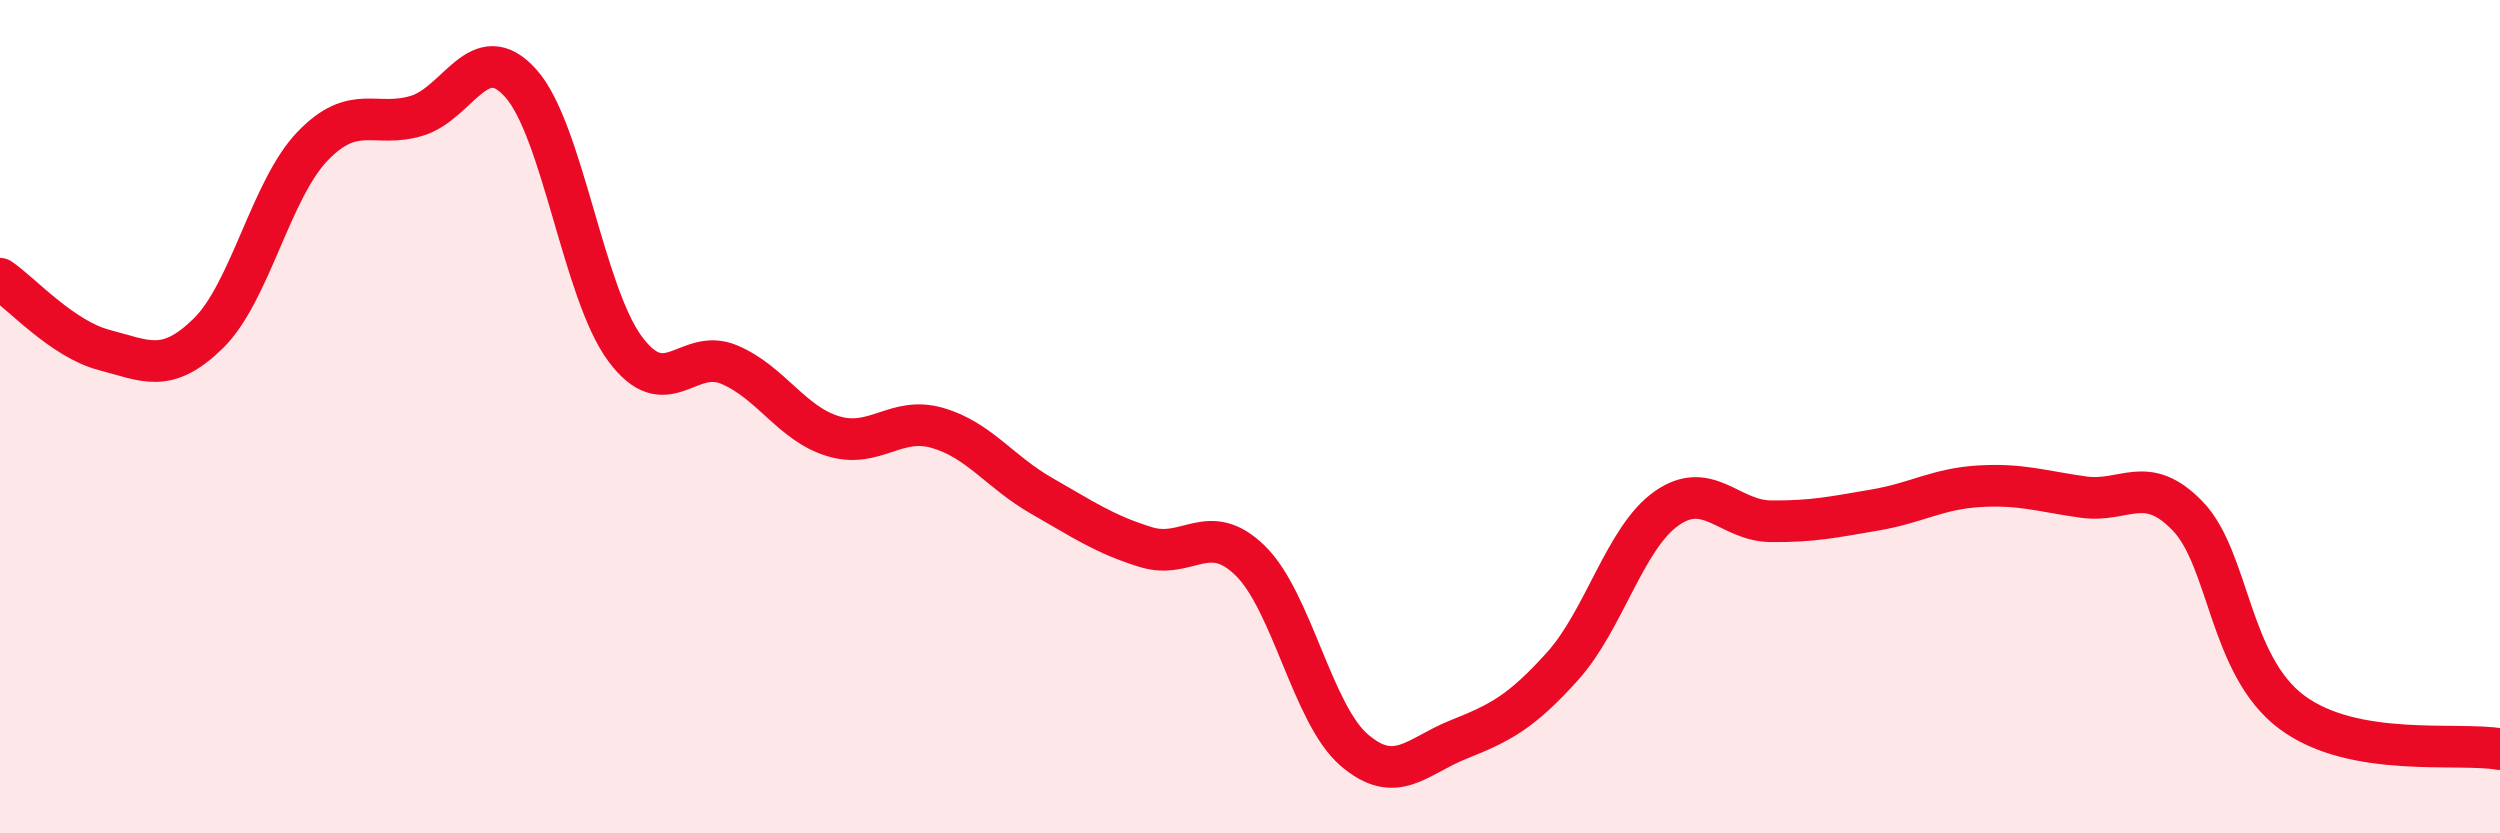
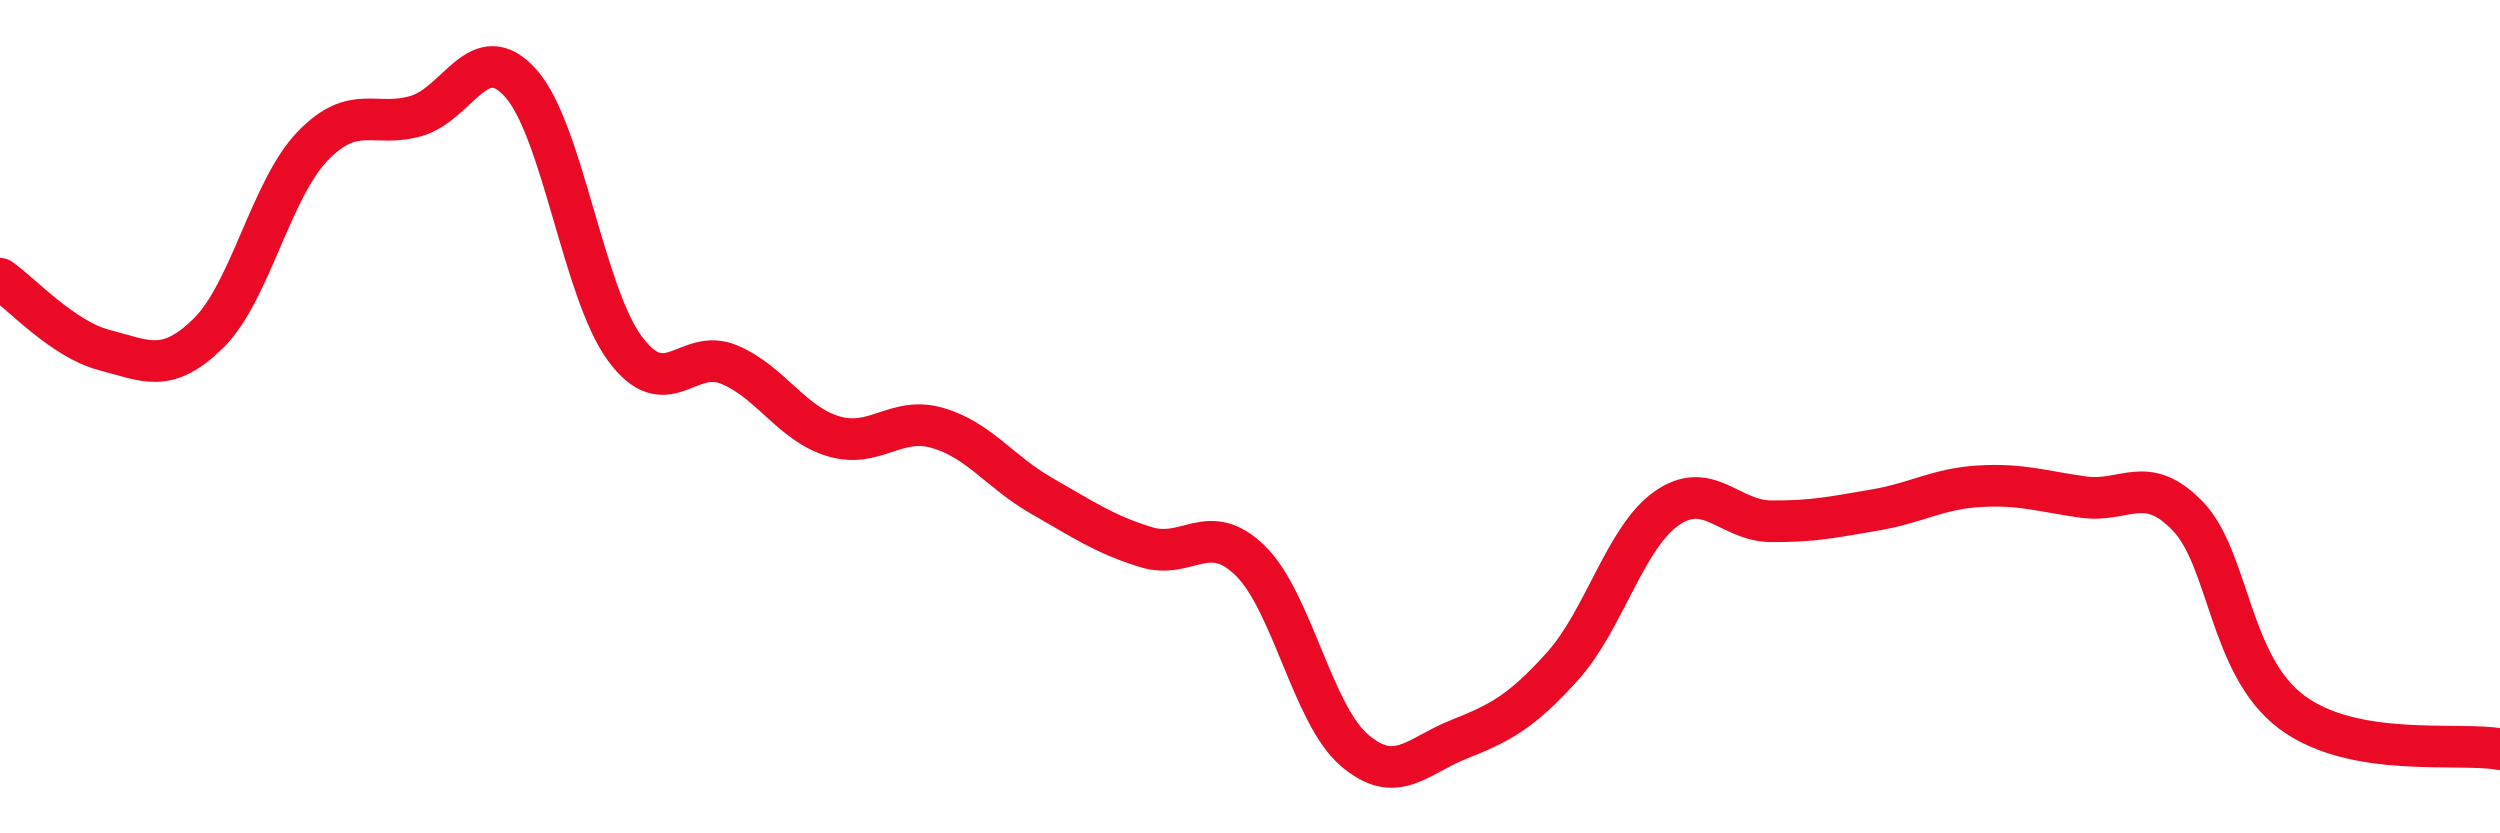
<svg xmlns="http://www.w3.org/2000/svg" width="60" height="20" viewBox="0 0 60 20">
-   <path d="M 0,6.69 C 0.5,7.03 1.5,8.14 2.5,8.4 C 3.5,8.66 4,8.98 5,8 C 6,7.02 6.5,4.55 7.5,3.51 C 8.5,2.47 9,3.08 10,2.78 C 11,2.48 11.5,0.88 12.5,2 C 13.5,3.12 14,7.02 15,8.37 C 16,9.72 16.5,8.33 17.5,8.75 C 18.5,9.17 19,10.17 20,10.47 C 21,10.77 21.5,9.98 22.5,10.27 C 23.5,10.56 24,11.33 25,11.9 C 26,12.47 26.5,12.82 27.5,13.13 C 28.5,13.44 29,12.48 30,13.45 C 31,14.42 31.5,17.14 32.5,18 C 33.5,18.86 34,18.15 35,17.75 C 36,17.35 36.5,17.1 37.5,15.99 C 38.5,14.88 39,12.9 40,12.2 C 41,11.5 41.5,12.5 42.5,12.51 C 43.5,12.52 44,12.41 45,12.24 C 46,12.07 46.5,11.73 47.5,11.67 C 48.5,11.61 49,11.79 50,11.93 C 51,12.07 51.5,11.35 52.5,12.38 C 53.5,13.41 53.5,15.97 55,17.09 C 56.5,18.21 59,17.8 60,17.98L60 20L0 20Z" fill="#EB0A25" opacity="0.1" stroke-linecap="round" stroke-linejoin="round" />
  <path d="M 0,6.69 C 0.5,7.03 1.5,8.14 2.5,8.4 C 3.5,8.66 4,8.98 5,8 C 6,7.02 6.5,4.55 7.5,3.51 C 8.5,2.47 9,3.08 10,2.78 C 11,2.48 11.5,0.88 12.5,2 C 13.5,3.12 14,7.02 15,8.37 C 16,9.72 16.5,8.33 17.5,8.75 C 18.5,9.17 19,10.17 20,10.47 C 21,10.77 21.5,9.98 22.5,10.27 C 23.5,10.56 24,11.33 25,11.9 C 26,12.47 26.5,12.82 27.5,13.13 C 28.5,13.44 29,12.48 30,13.45 C 31,14.42 31.5,17.14 32.5,18 C 33.5,18.86 34,18.15 35,17.75 C 36,17.35 36.5,17.1 37.5,15.99 C 38.5,14.88 39,12.9 40,12.2 C 41,11.5 41.5,12.5 42.5,12.51 C 43.5,12.52 44,12.41 45,12.24 C 46,12.07 46.5,11.73 47.5,11.67 C 48.5,11.61 49,11.79 50,11.93 C 51,12.07 51.5,11.35 52.5,12.38 C 53.5,13.41 53.5,15.97 55,17.09 C 56.5,18.21 59,17.8 60,17.98" stroke="#EB0A25" stroke-width="1" fill="none" stroke-linecap="round" stroke-linejoin="round" />
</svg>